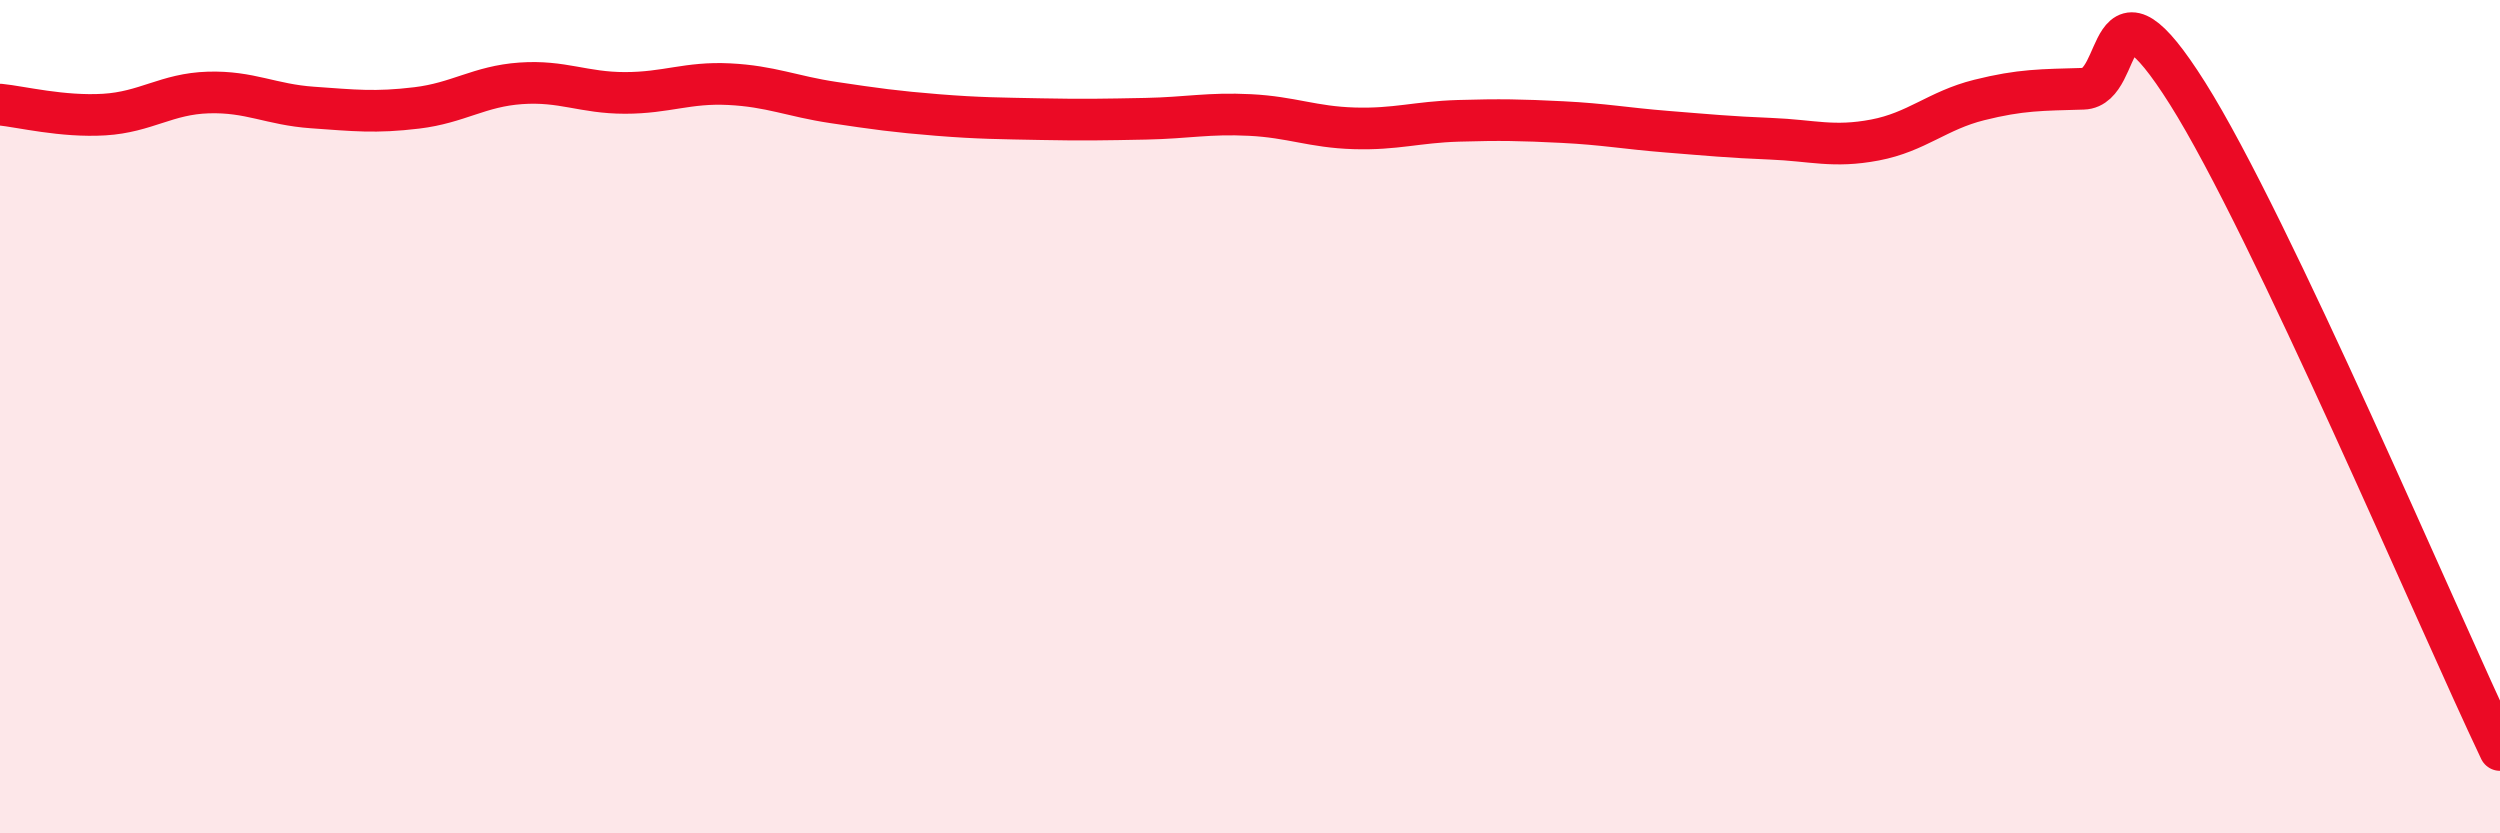
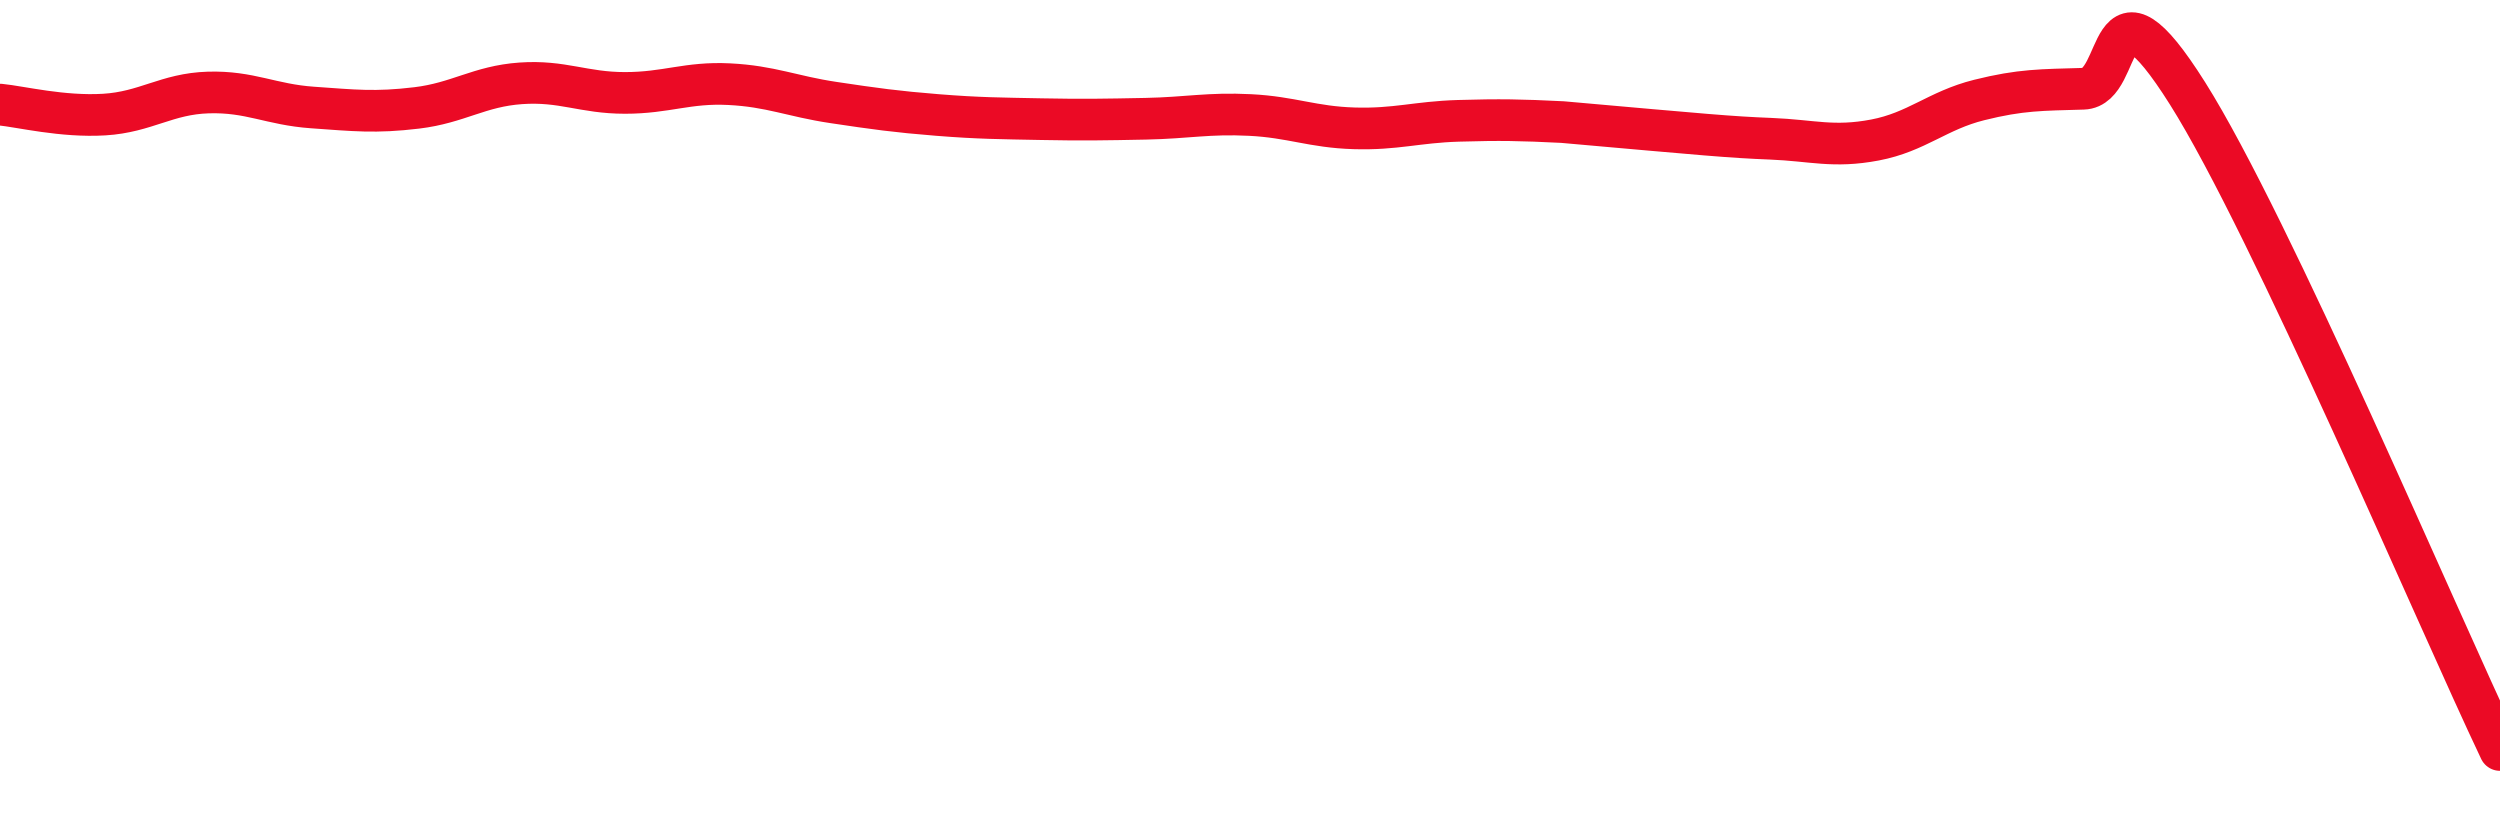
<svg xmlns="http://www.w3.org/2000/svg" width="60" height="20" viewBox="0 0 60 20">
-   <path d="M 0,2.51 C 0.5,2.56 1.5,2.81 2.5,2.75 C 3.5,2.69 4,2.25 5,2.22 C 6,2.19 6.5,2.51 7.5,2.58 C 8.5,2.65 9,2.71 10,2.59 C 11,2.47 11.5,2.07 12.5,2 C 13.5,1.93 14,2.23 15,2.23 C 16,2.23 16.5,1.97 17.5,2.02 C 18.5,2.07 19,2.31 20,2.46 C 21,2.61 21.5,2.68 22.5,2.76 C 23.5,2.84 24,2.84 25,2.86 C 26,2.88 26.5,2.87 27.5,2.85 C 28.5,2.83 29,2.71 30,2.76 C 31,2.81 31.5,3.05 32.5,3.08 C 33.5,3.11 34,2.93 35,2.9 C 36,2.87 36.5,2.88 37.5,2.93 C 38.5,2.98 39,3.08 40,3.16 C 41,3.24 41.5,3.29 42.5,3.33 C 43.5,3.37 44,3.55 45,3.36 C 46,3.17 46.5,2.65 47.5,2.4 C 48.5,2.15 49,2.16 50,2.13 C 51,2.1 50.5,-0.93 52.5,2.24 C 54.5,5.41 58.5,14.85 60,18L60 20L0 20Z" fill="#EB0A25" opacity="0.1" stroke-linecap="round" stroke-linejoin="round" />
-   <path d="M 0,2.51 C 0.5,2.56 1.5,2.81 2.5,2.75 C 3.5,2.69 4,2.25 5,2.22 C 6,2.19 6.5,2.51 7.5,2.58 C 8.5,2.65 9,2.71 10,2.59 C 11,2.47 11.5,2.07 12.5,2 C 13.5,1.93 14,2.23 15,2.23 C 16,2.23 16.5,1.97 17.5,2.02 C 18.5,2.07 19,2.31 20,2.46 C 21,2.61 21.5,2.68 22.5,2.76 C 23.5,2.84 24,2.84 25,2.86 C 26,2.88 26.5,2.87 27.5,2.85 C 28.5,2.83 29,2.71 30,2.76 C 31,2.81 31.5,3.05 32.5,3.08 C 33.5,3.11 34,2.93 35,2.9 C 36,2.87 36.5,2.88 37.5,2.93 C 38.5,2.98 39,3.08 40,3.16 C 41,3.24 41.5,3.29 42.5,3.33 C 43.5,3.37 44,3.55 45,3.36 C 46,3.17 46.5,2.65 47.5,2.4 C 48.5,2.15 49,2.16 50,2.13 C 51,2.1 50.5,-0.93 52.5,2.24 C 54.5,5.41 58.5,14.85 60,18" stroke="#EB0A25" stroke-width="1" fill="none" stroke-linecap="round" stroke-linejoin="round" />
+   <path d="M 0,2.51 C 0.5,2.56 1.5,2.81 2.5,2.75 C 3.5,2.69 4,2.25 5,2.22 C 6,2.19 6.5,2.51 7.5,2.58 C 8.5,2.65 9,2.71 10,2.59 C 11,2.47 11.5,2.07 12.5,2 C 13.5,1.93 14,2.23 15,2.23 C 16,2.23 16.5,1.97 17.5,2.02 C 18.5,2.07 19,2.31 20,2.46 C 21,2.61 21.5,2.68 22.5,2.76 C 23.5,2.84 24,2.84 25,2.86 C 26,2.88 26.5,2.87 27.5,2.85 C 28.5,2.83 29,2.71 30,2.76 C 31,2.81 31.5,3.05 32.5,3.08 C 33.5,3.11 34,2.93 35,2.9 C 36,2.87 36.5,2.88 37.5,2.93 C 41,3.24 41.5,3.29 42.5,3.33 C 43.5,3.37 44,3.55 45,3.36 C 46,3.17 46.5,2.65 47.5,2.4 C 48.5,2.15 49,2.16 50,2.13 C 51,2.1 50.5,-0.93 52.5,2.24 C 54.5,5.41 58.5,14.85 60,18" stroke="#EB0A25" stroke-width="1" fill="none" stroke-linecap="round" stroke-linejoin="round" />
</svg>